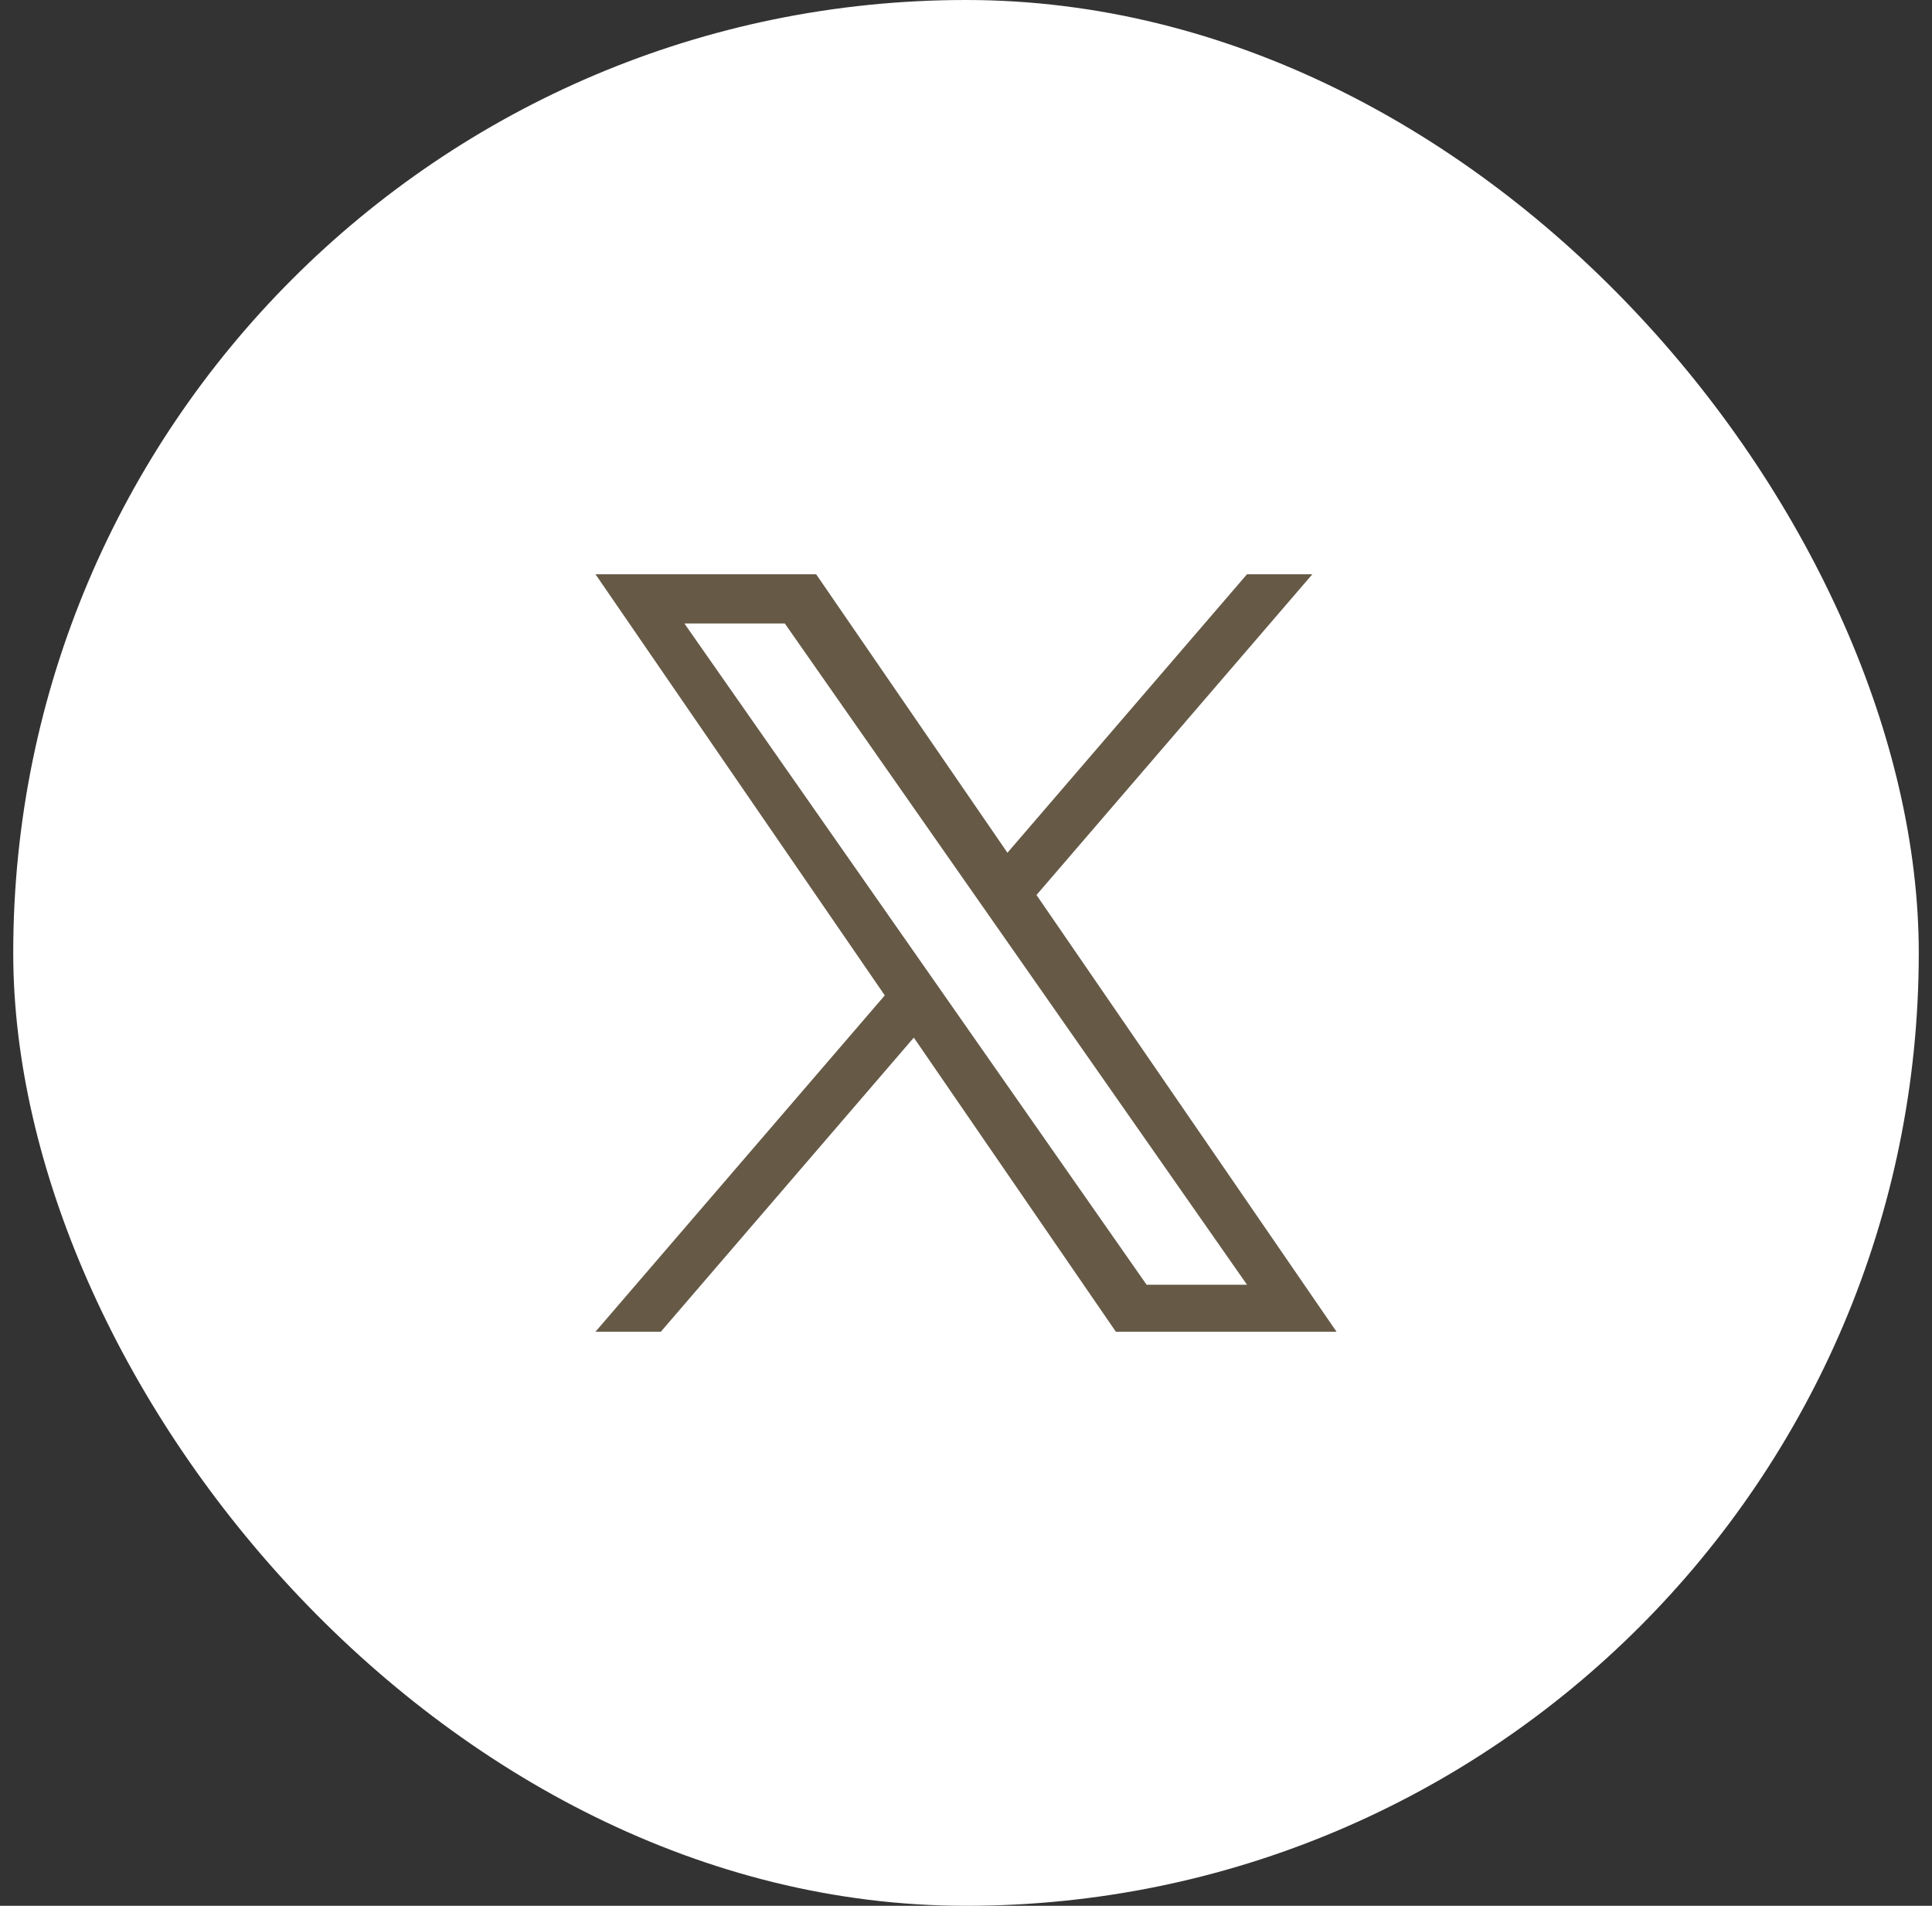
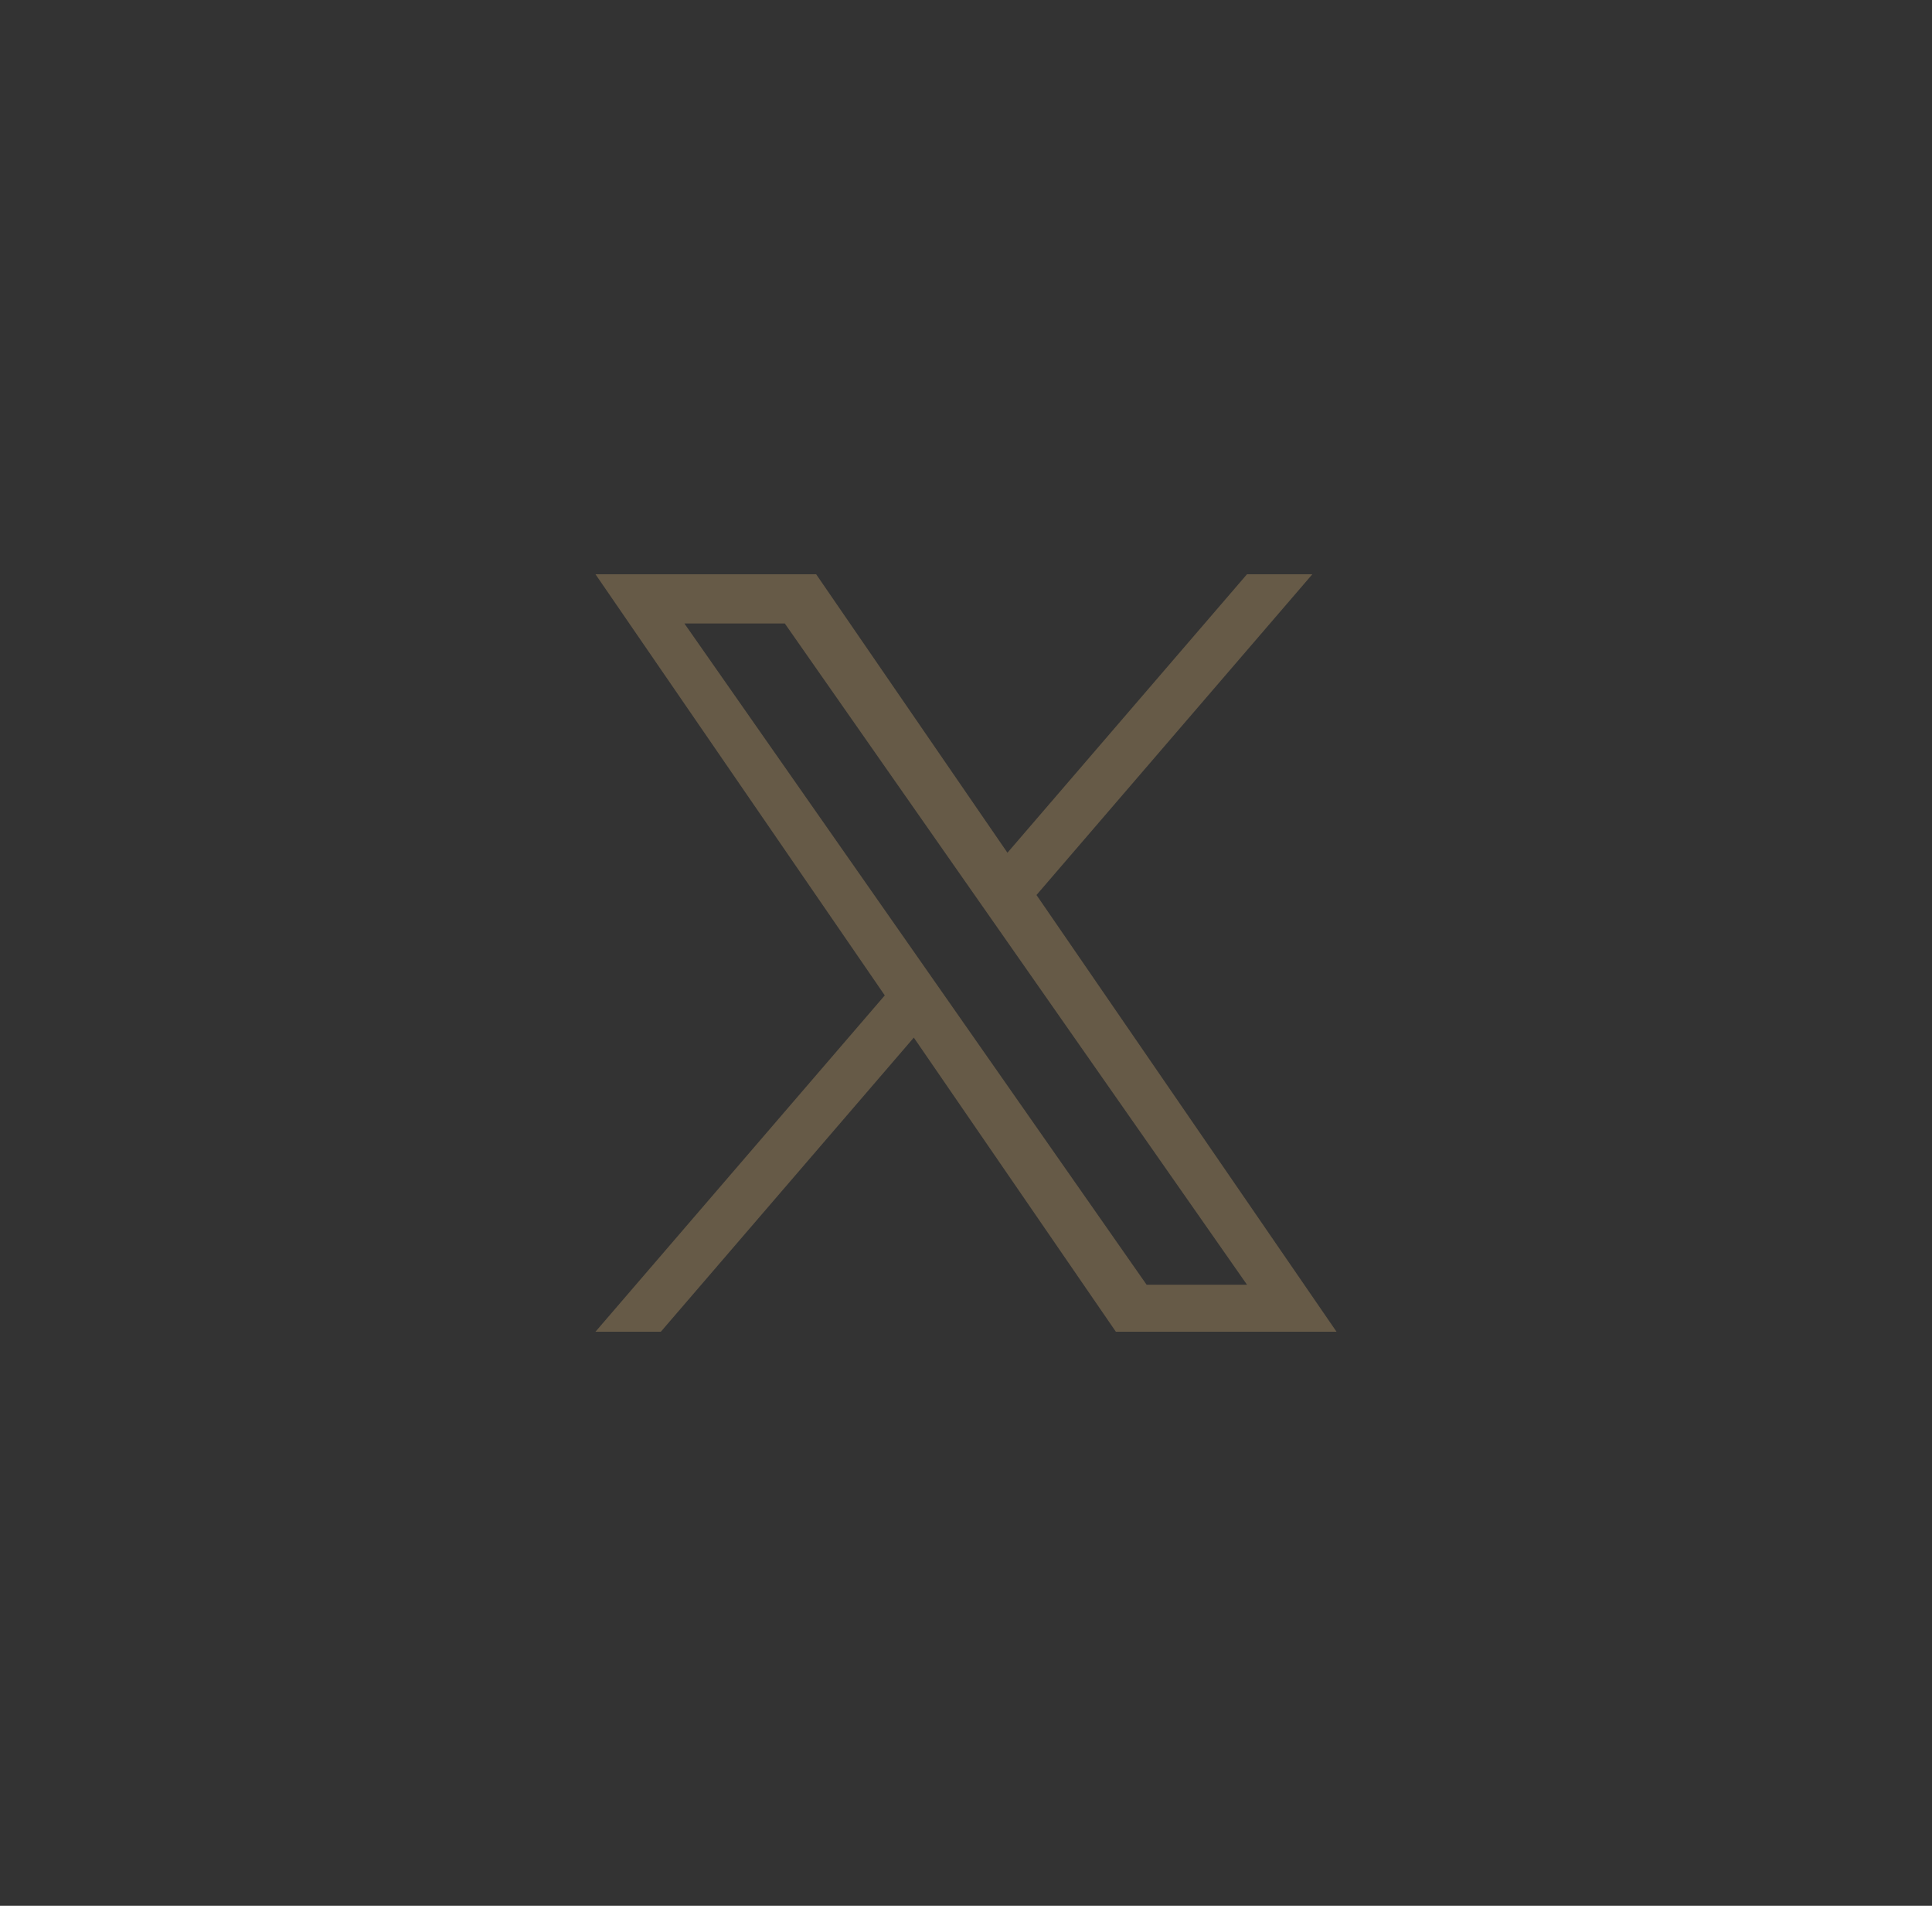
<svg xmlns="http://www.w3.org/2000/svg" width="73" height="72" viewBox="0 0 73 72" fill="none">
  <rect x="0" y="0" width="73" height="72" fill="#333333" stroke="none" />
-   <rect x="0.5" width="72" height="72" rx="36" fill="white" />
  <path d="M39.164 33.812L49.587 21.695H47.117L38.066 32.216L30.838 21.695H22.5L33.431 37.605L22.5 50.311H24.97L34.528 39.2L42.162 50.311H50.5L39.163 33.812H39.164ZM35.781 37.745L34.673 36.16L25.86 23.555H29.654L36.766 33.728L37.874 35.312L47.118 48.536H43.324L35.781 37.745V37.745Z" fill="#665A47" />
</svg>